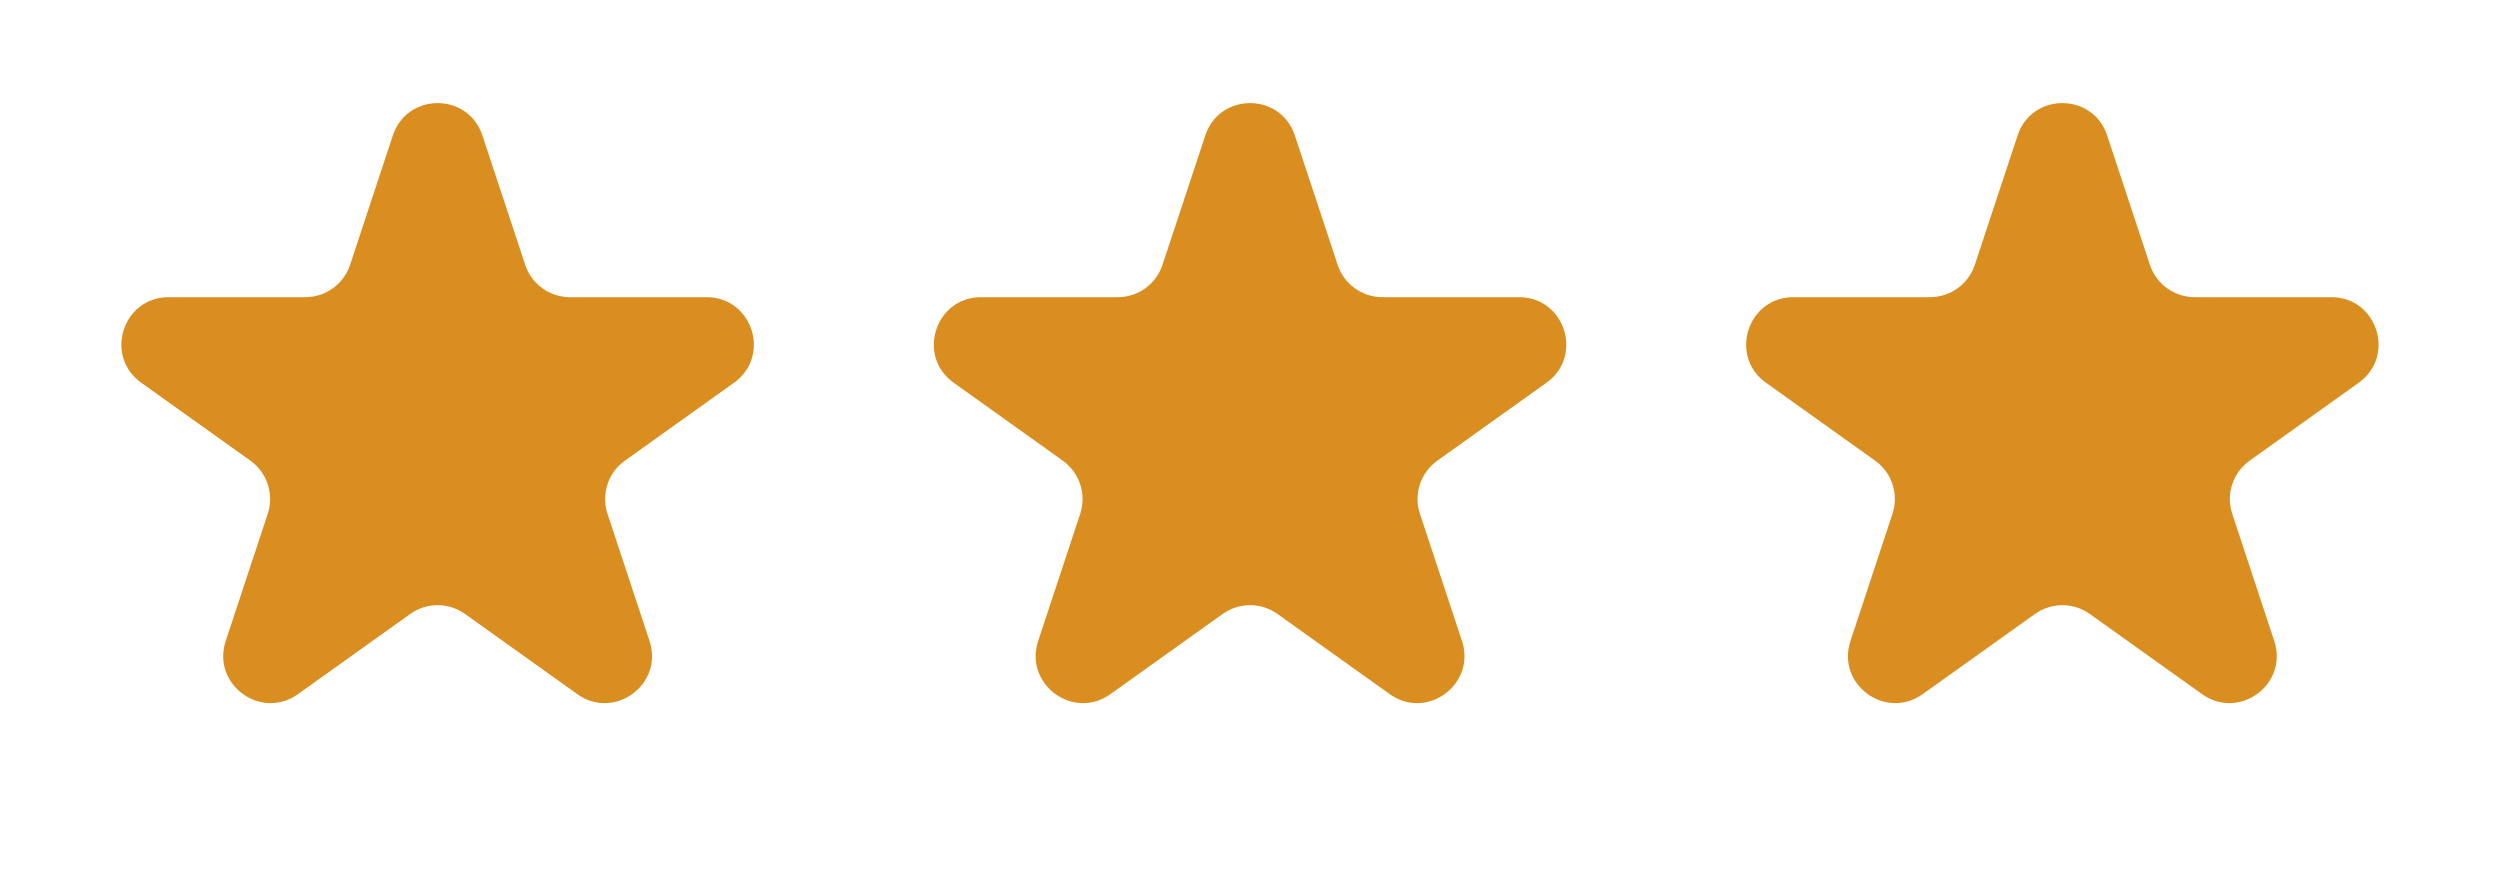
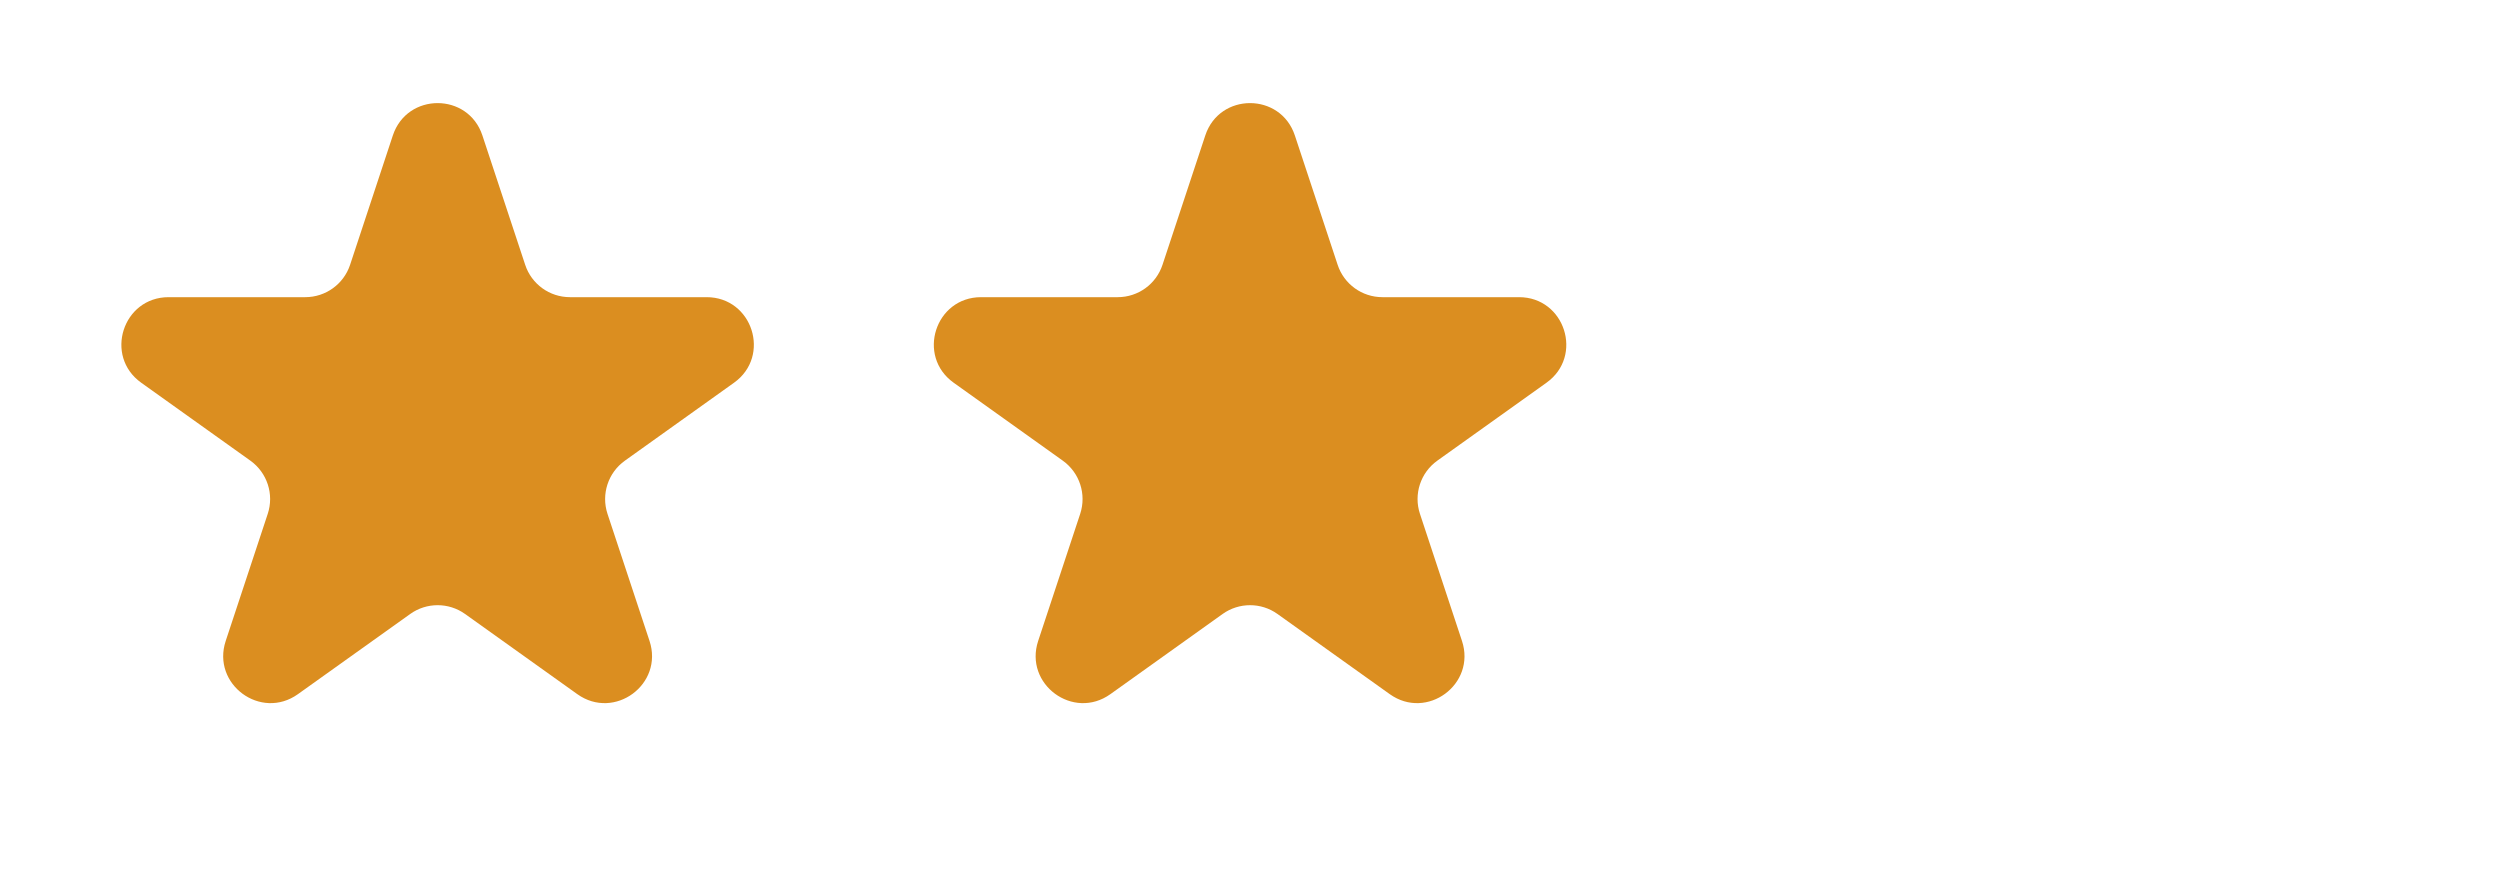
<svg xmlns="http://www.w3.org/2000/svg" width="53" height="19" viewBox="0 0 53 19" fill="none">
  <path d="M8.328 2.872C8.631 1.957 9.925 1.957 10.227 2.872L11.134 5.614C11.269 6.024 11.652 6.3 12.083 6.3H14.98C15.953 6.3 16.353 7.549 15.561 8.114L13.248 9.766C12.891 10.021 12.742 10.478 12.879 10.894L13.77 13.588C14.073 14.506 13.027 15.278 12.239 14.716L9.859 13.016C9.511 12.768 9.044 12.768 8.697 13.016L6.316 14.716C5.529 15.278 4.482 14.506 4.785 13.588L5.676 10.894C5.814 10.478 5.664 10.021 5.308 9.766L2.994 8.114C2.202 7.549 2.602 6.3 3.575 6.3H6.472C6.903 6.3 7.286 6.024 7.422 5.614L8.328 2.872Z" fill="#DB8E20" />
  <path d="M25.552 2.872C25.854 1.957 27.148 1.957 27.451 2.872L28.358 5.614C28.493 6.024 28.876 6.3 29.307 6.3H32.204C33.176 6.3 33.577 7.549 32.785 8.114L30.471 9.766C30.115 10.021 29.965 10.478 30.103 10.894L30.994 13.588C31.297 14.506 30.25 15.278 29.463 14.716L27.082 13.016C26.735 12.768 26.268 12.768 25.92 13.016L23.54 14.716C22.753 15.278 21.706 14.506 22.009 13.588L22.9 10.894C23.037 10.478 22.888 10.021 22.531 9.766L20.218 8.114C19.426 7.549 19.826 6.3 20.799 6.3H23.696C24.127 6.3 24.51 6.024 24.645 5.614L25.552 2.872Z" fill="#DB8E20" />
-   <path d="M42.773 2.872C43.075 1.957 44.369 1.957 44.672 2.872L45.578 5.614C45.714 6.024 46.096 6.3 46.528 6.3H49.424C50.397 6.3 50.797 7.549 50.005 8.114L47.692 9.766C47.335 10.021 47.186 10.478 47.324 10.894L48.214 13.588C48.518 14.506 47.471 15.278 46.684 14.716L44.303 13.016C43.956 12.768 43.489 12.768 43.141 13.016L40.76 14.716C39.973 15.278 38.926 14.506 39.23 13.588L40.12 10.894C40.258 10.478 40.109 10.021 39.752 9.766L37.439 8.114C36.647 7.549 37.047 6.3 38.02 6.3H40.916C41.348 6.3 41.73 6.024 41.866 5.614L42.773 2.872Z" fill="#DB8E20" />
</svg>